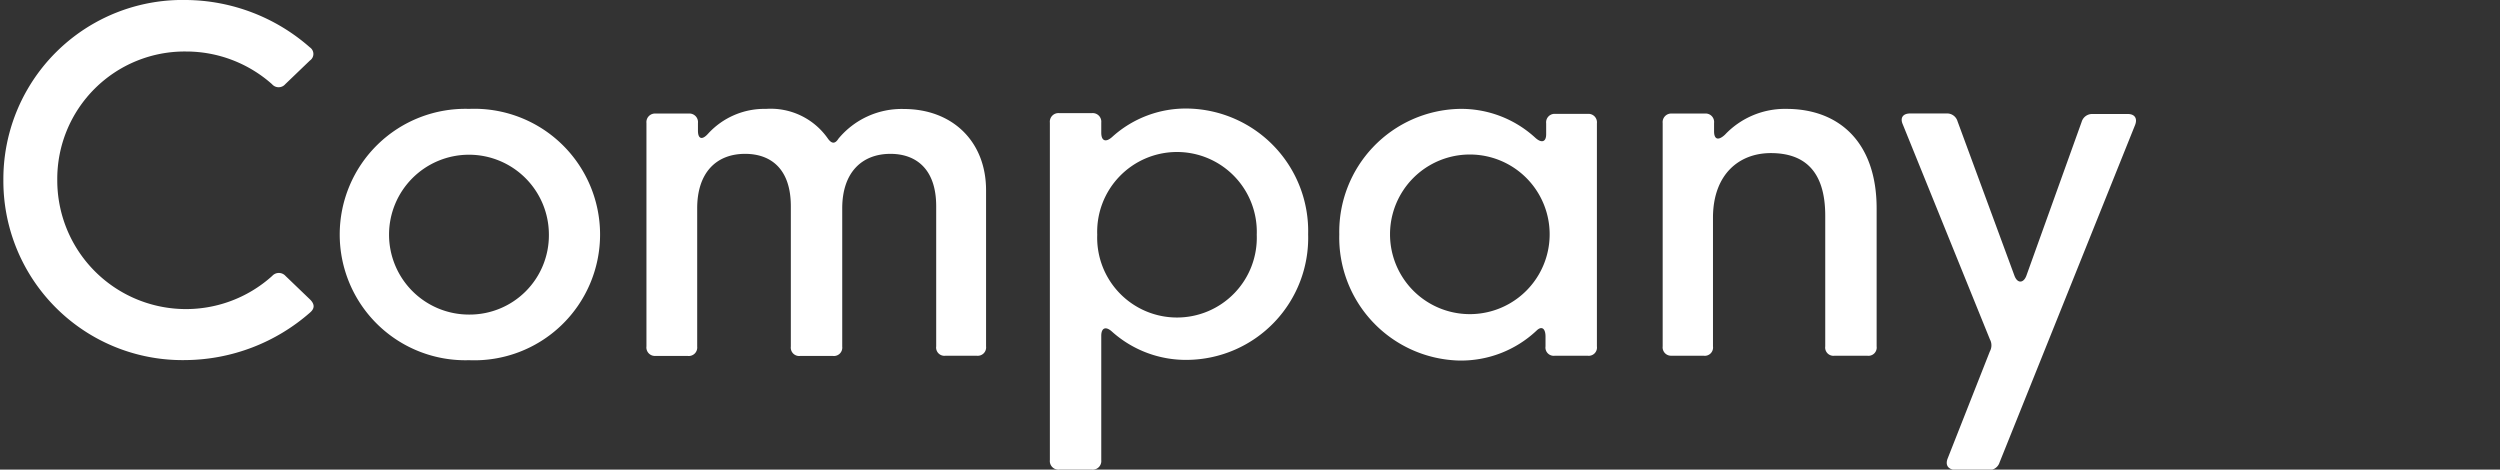
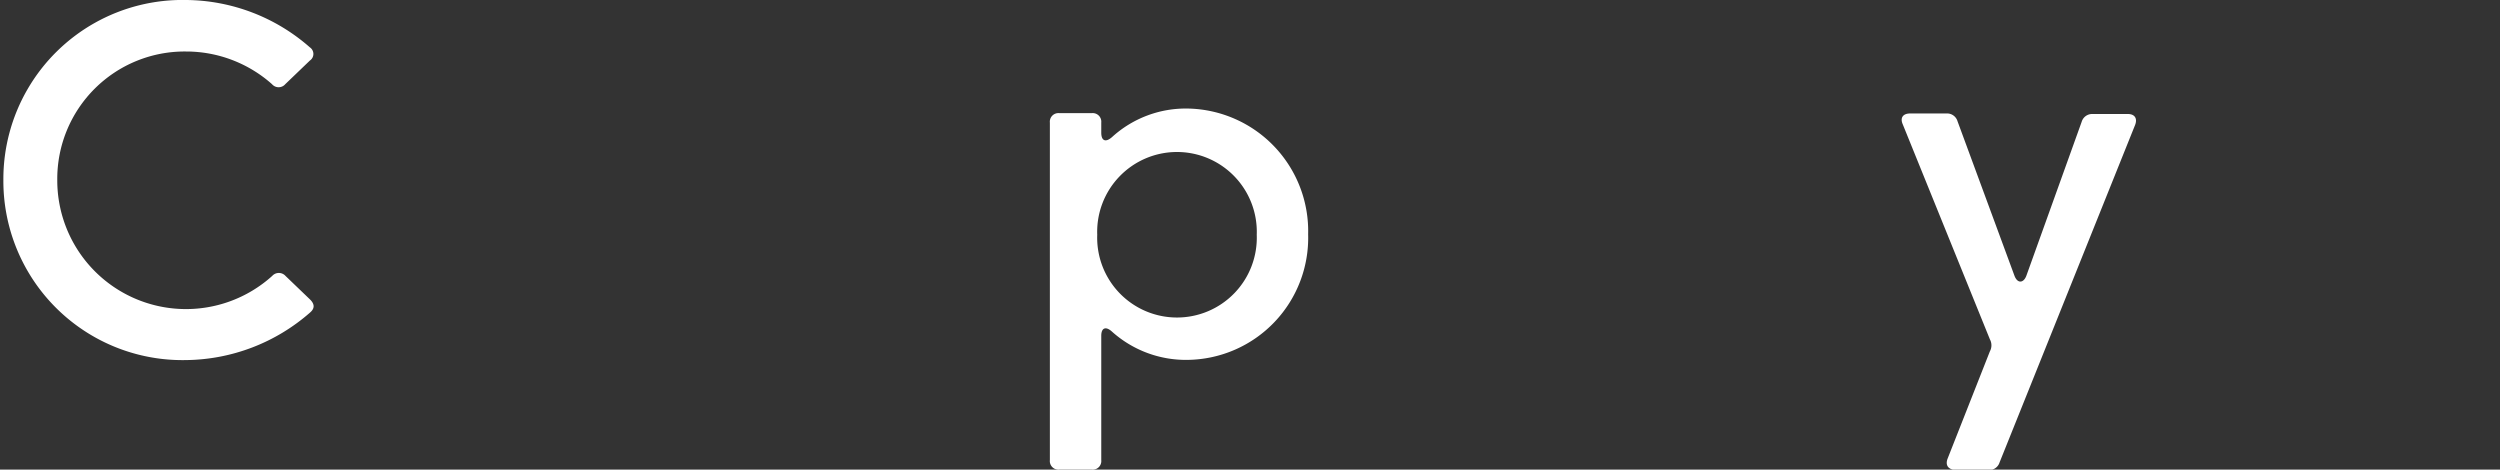
<svg xmlns="http://www.w3.org/2000/svg" id="レイヤー_1" data-name="レイヤー 1" viewBox="0 0 229.6 43.13">
  <rect x="0" y="0" width="229.6" height="43.13" fill="#333333" stroke="none" />
  <defs>
    <style>.cls-1{fill:#fff;}</style>
  </defs>
  <path class="cls-1" d="M.31,16.54A16.45,16.45,0,0,1,17.1,0,17.42,17.42,0,0,1,28.46,4.35a.73.73,0,0,1,0,1.21L26.2,7.73a.8.8,0,0,1-1.22,0,11.87,11.87,0,0,0-7.88-3A11.7,11.7,0,0,0,5.26,16.54,11.82,11.82,0,0,0,25,25.34a.82.82,0,0,1,1.22,0l2.26,2.17c.42.42.44.81,0,1.19a17.55,17.55,0,0,1-11.4,4.37A16.45,16.45,0,0,1,.31,16.54Z" />
-   <path class="cls-1" d="M31.2,21.54A11.54,11.54,0,0,1,43.08,10a11.55,11.55,0,1,1,0,23.08A11.54,11.54,0,0,1,31.2,21.54Zm19.21,0a7.34,7.34,0,1,0-7.35,7.35A7.28,7.28,0,0,0,50.41,21.54Z" />
-   <path class="cls-1" d="M59.37,31.81V11.3a.79.79,0,0,1,.86-.87h3a.79.79,0,0,1,.87.87V12c0,.78.39.88.92.29A7,7,0,0,1,70.35,10,6.4,6.4,0,0,1,76,12.68c.36.53.68.57,1,.06a7.53,7.53,0,0,1,6-2.73c4.49,0,7.56,3,7.56,7.46V31.81a.77.77,0,0,1-.86.86H86.84a.76.76,0,0,1-.86-.86V18.94c0-3.47-1.9-4.81-4.2-4.81-2.65,0-4.43,1.74-4.43,5v12.7a.77.77,0,0,1-.86.86h-3a.77.77,0,0,1-.86-.86V18.94c0-3.47-1.87-4.81-4.2-4.81-2.66,0-4.4,1.74-4.4,5v12.7a.78.78,0,0,1-.87.86h-3A.78.78,0,0,1,59.37,31.81Z" />
  <path class="cls-1" d="M96.42,42.26v-31a.79.79,0,0,1,.86-.87h3a.79.79,0,0,1,.86.87v.92c0,.78.42.92,1,.4a10.05,10.05,0,0,1,7-2.61,11.26,11.26,0,0,1,11,11.55,11.21,11.21,0,0,1-11,11.53,10.17,10.17,0,0,1-7-2.58c-.57-.53-1-.38-1,.37V42.26a.79.79,0,0,1-.86.87h-3A.79.79,0,0,1,96.42,42.26Zm19-20.7a7.33,7.33,0,1,0-14.65,0,7.33,7.33,0,1,0,14.65,0Z" />
-   <path class="cls-1" d="M123,21.52A11.29,11.29,0,0,1,134,10a10.06,10.06,0,0,1,7,2.65c.57.52,1,.4,1-.32v-1a.78.78,0,0,1,.86-.87h2.94a.78.78,0,0,1,.86.87V31.81a.76.76,0,0,1-.86.86h-3a.76.76,0,0,1-.86-.86v-.9c0-.76-.36-1-.82-.55a10.11,10.11,0,0,1-7.2,2.75A11.3,11.3,0,0,1,123,21.52Zm19.32,0a7.33,7.33,0,1,0-14.66,0,7.33,7.33,0,1,0,14.66,0Z" />
-   <path class="cls-1" d="M152.7,31.81V11.3a.79.79,0,0,1,.86-.87h3a.78.78,0,0,1,.86.87v.75c0,.78.4.88,1,.32A7.57,7.57,0,0,1,164.06,10c4.85,0,8.29,3.07,8.29,9.14V31.81a.76.76,0,0,1-.86.86h-3a.76.76,0,0,1-.86-.86v-12c0-4.3-2.1-5.75-5-5.75s-5.27,1.93-5.31,5.85V31.81a.76.76,0,0,1-.86.86h-3A.77.77,0,0,1,152.7,31.81Z" />
  <path class="cls-1" d="M178.86,42.14l3.89-9.87a1.15,1.15,0,0,0,0-1.11l-8-19.74c-.26-.59,0-1,.69-1h3.34a1,1,0,0,1,1,.72L185,25.3c.28.78.86.71,1.11,0l5.07-14.11a1,1,0,0,1,1-.72h3.24c.63,0,.9.4.67,1l-12.45,31a1,1,0,0,1-1,.7h-3C178.91,43.13,178.65,42.73,178.86,42.14Z" />
</svg>